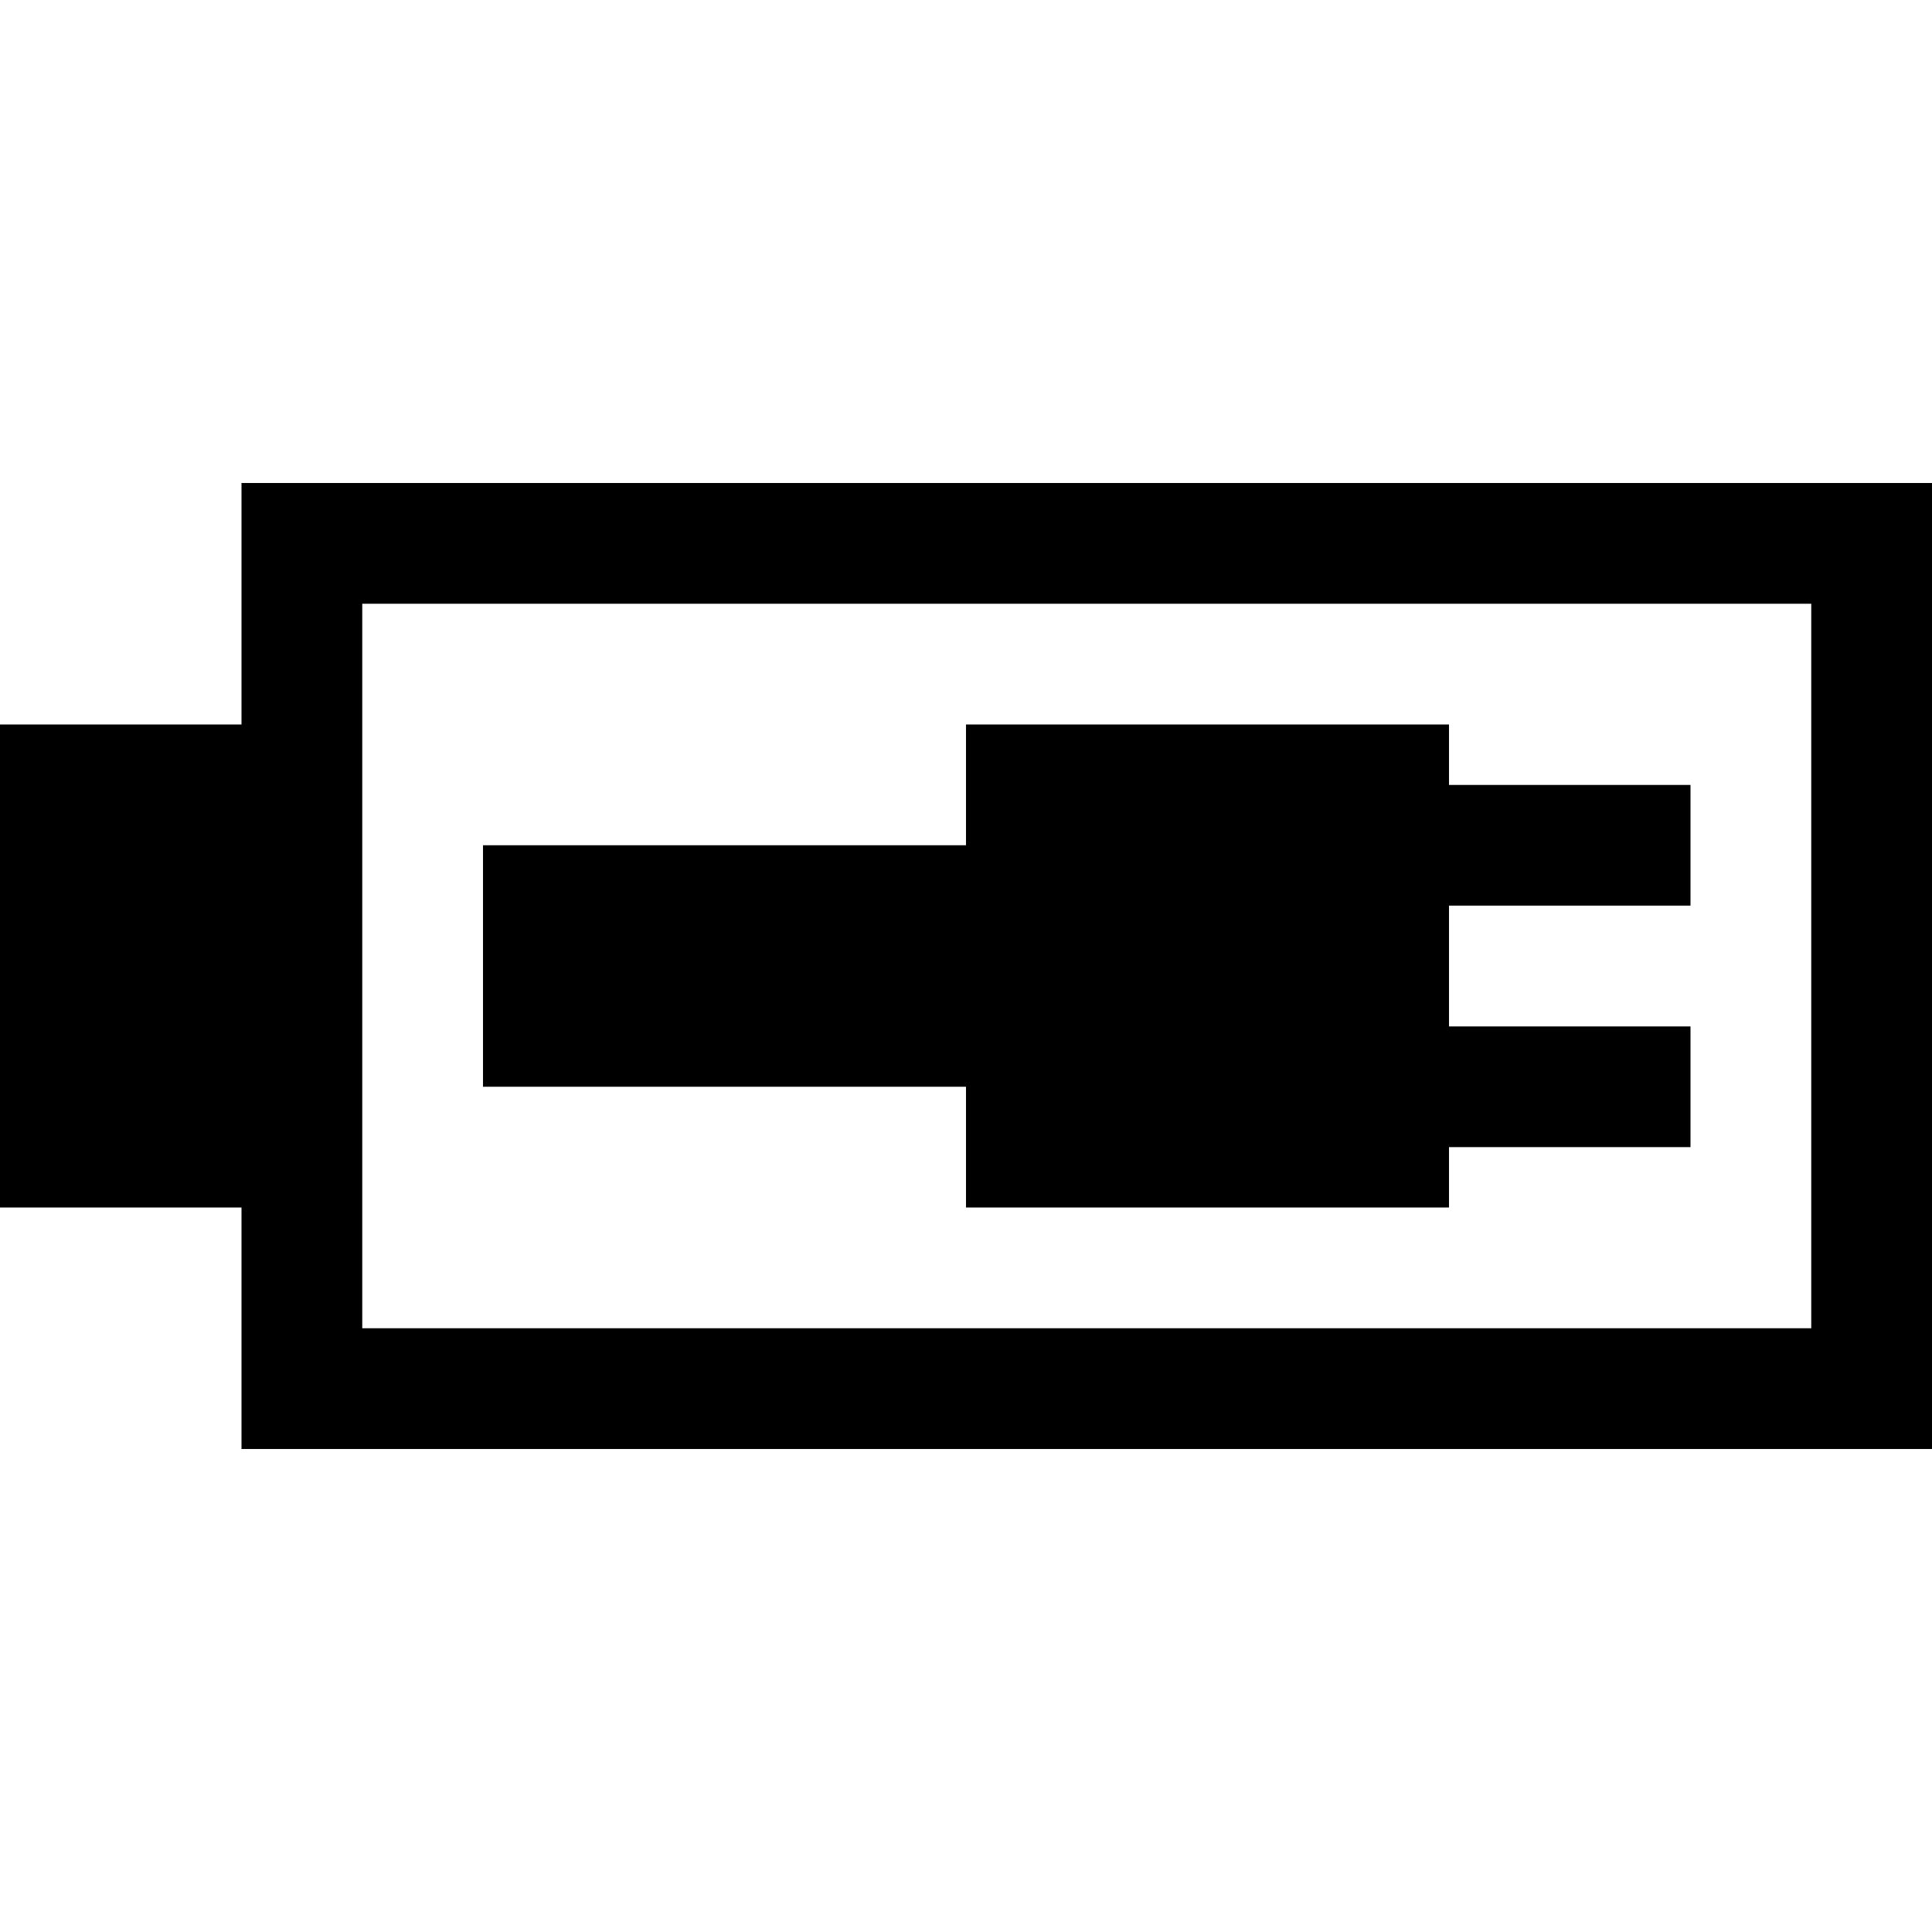
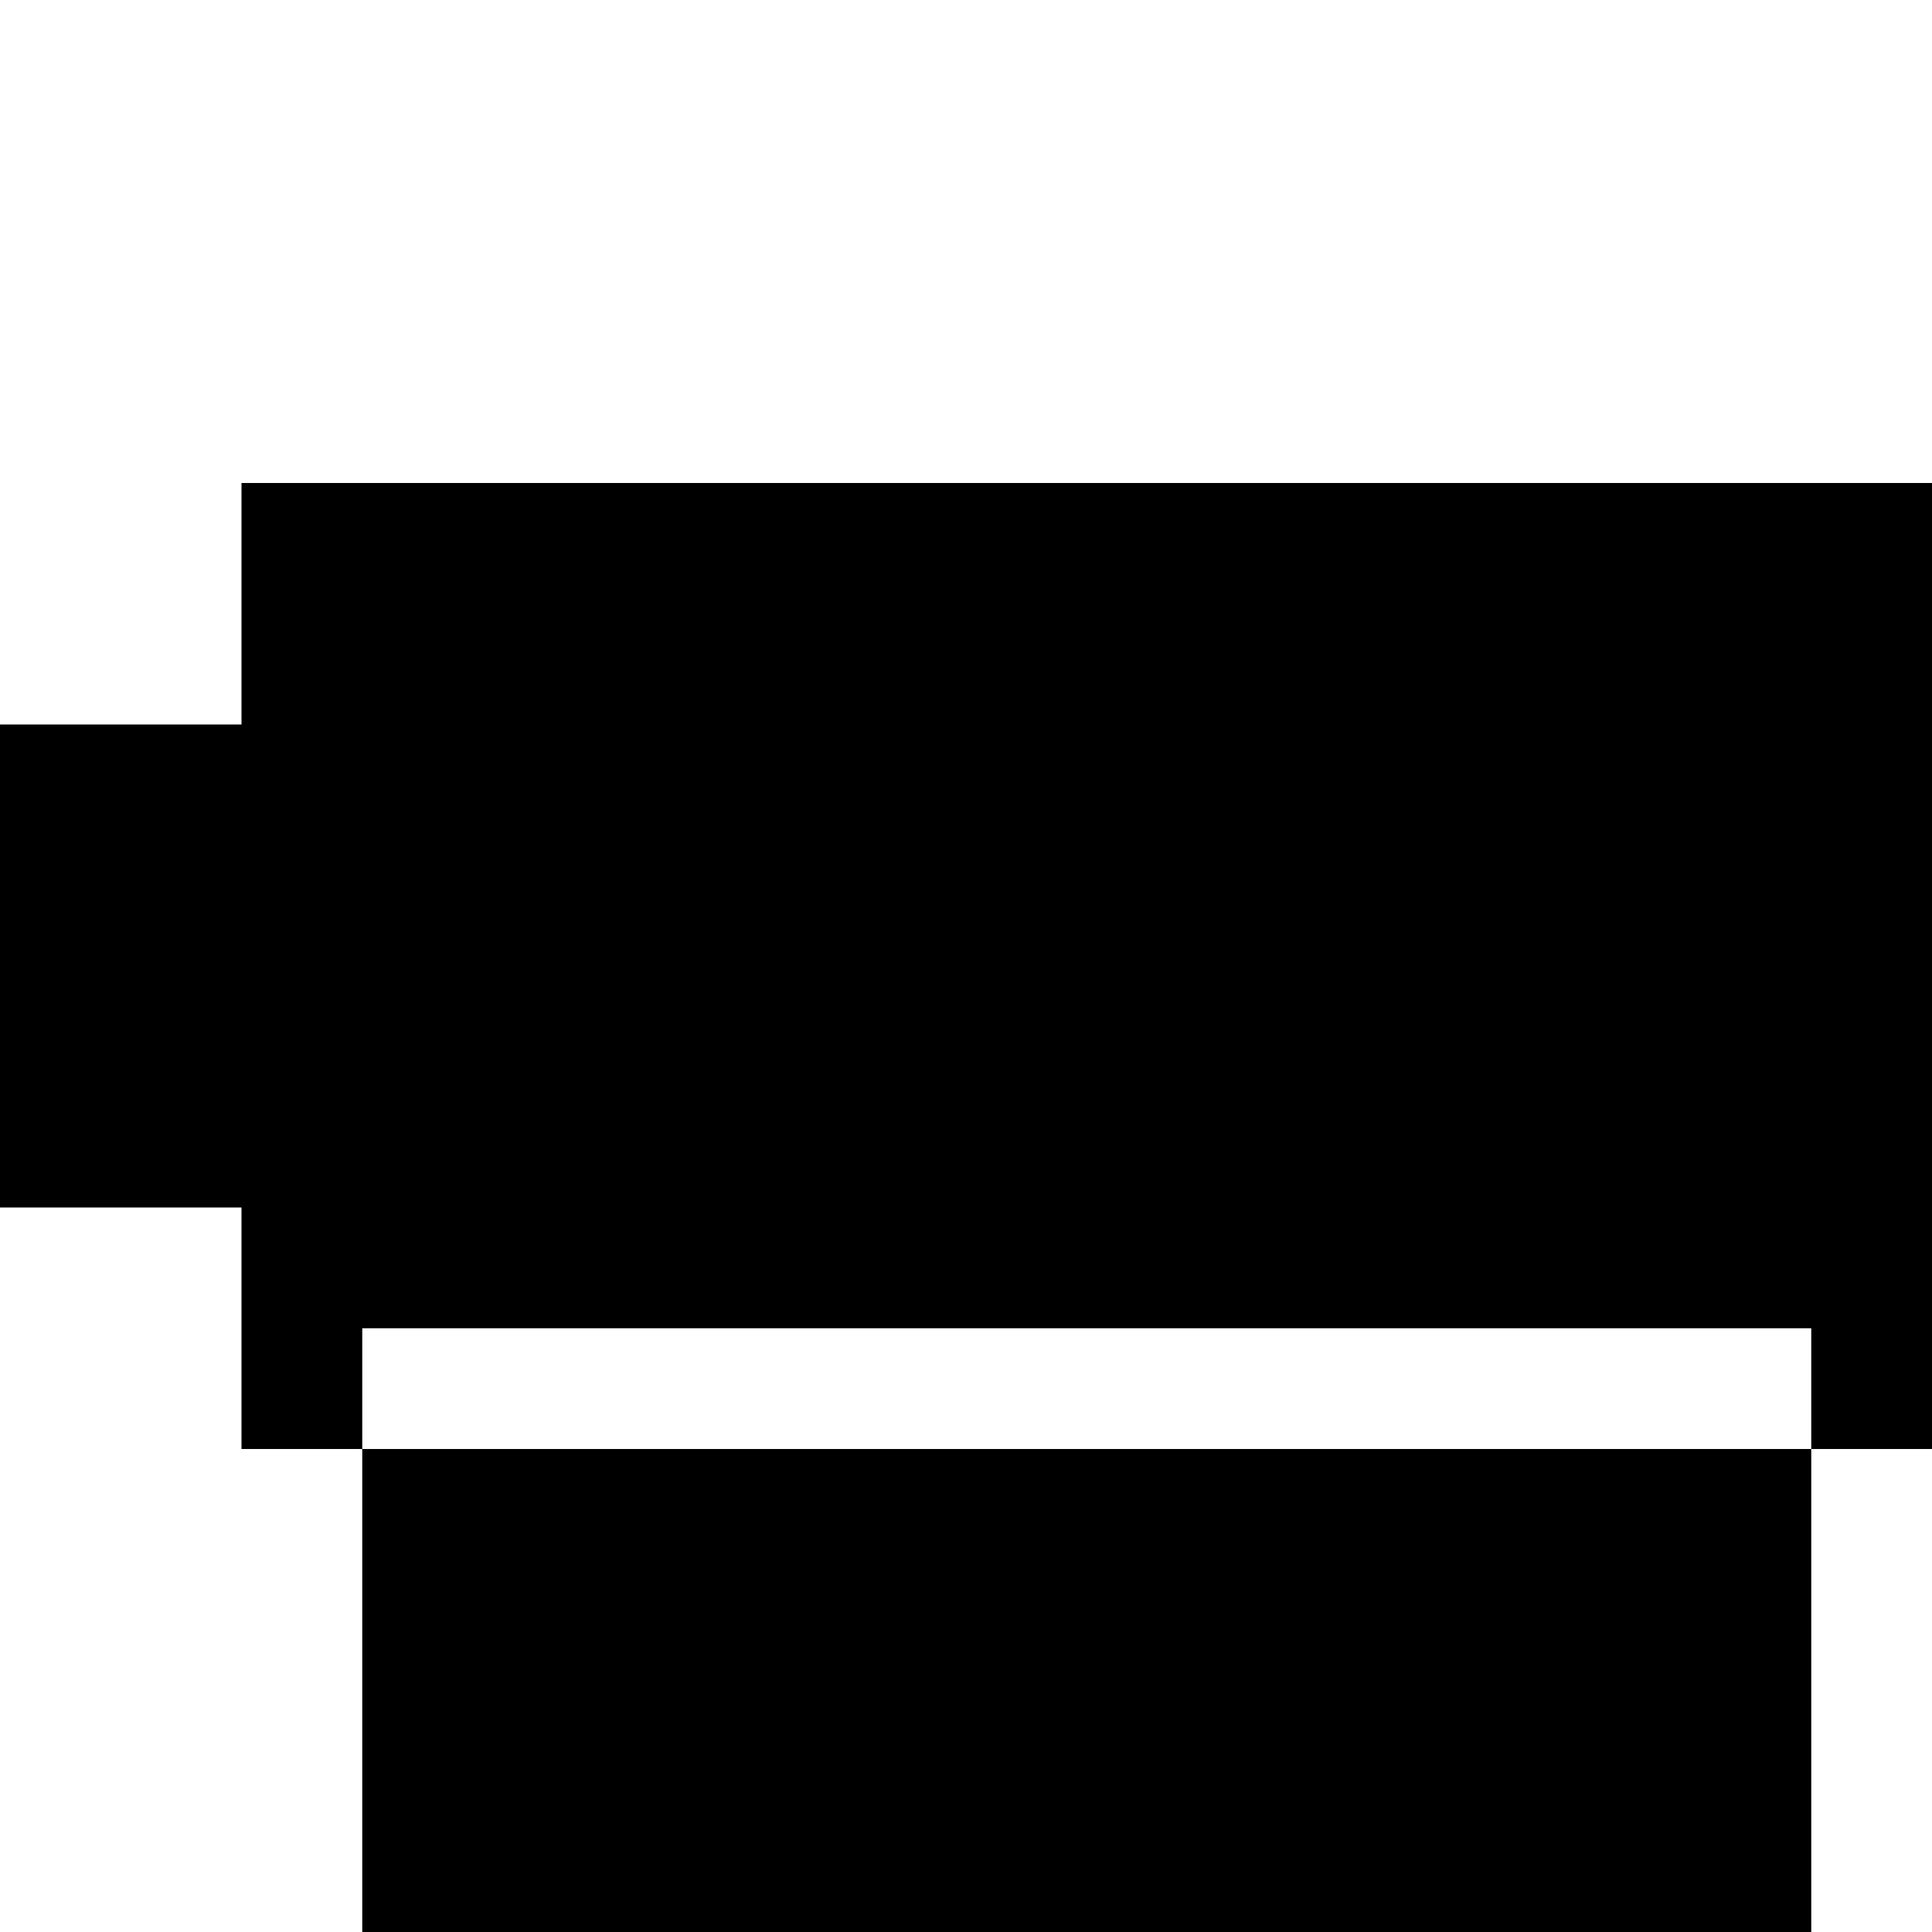
<svg xmlns="http://www.w3.org/2000/svg" enable-background="new 0 0 32 32" height="32px" id="svg2" version="1.1" viewBox="0 0 32 32" width="32px" xml:space="preserve">
  <g id="background">
    <rect fill="none" height="32" width="32" />
  </g>
  <g id="battery_x5F_pluged">
-     <path d="M4,8v4H0l0,8h4v4h28V8H4z M6,22V10h24v12H6z" />
-     <polygon points="28,15 28,13.001 24,13.001 24,12 16,12 16,14 8,14 8,18 16,18 16,20 24,20 24,19 28,19 28,17.001 24,17.001 24,15     " />
+     <path d="M4,8v4H0l0,8h4v4h28V8H4z M6,22h24v12H6z" />
  </g>
</svg>